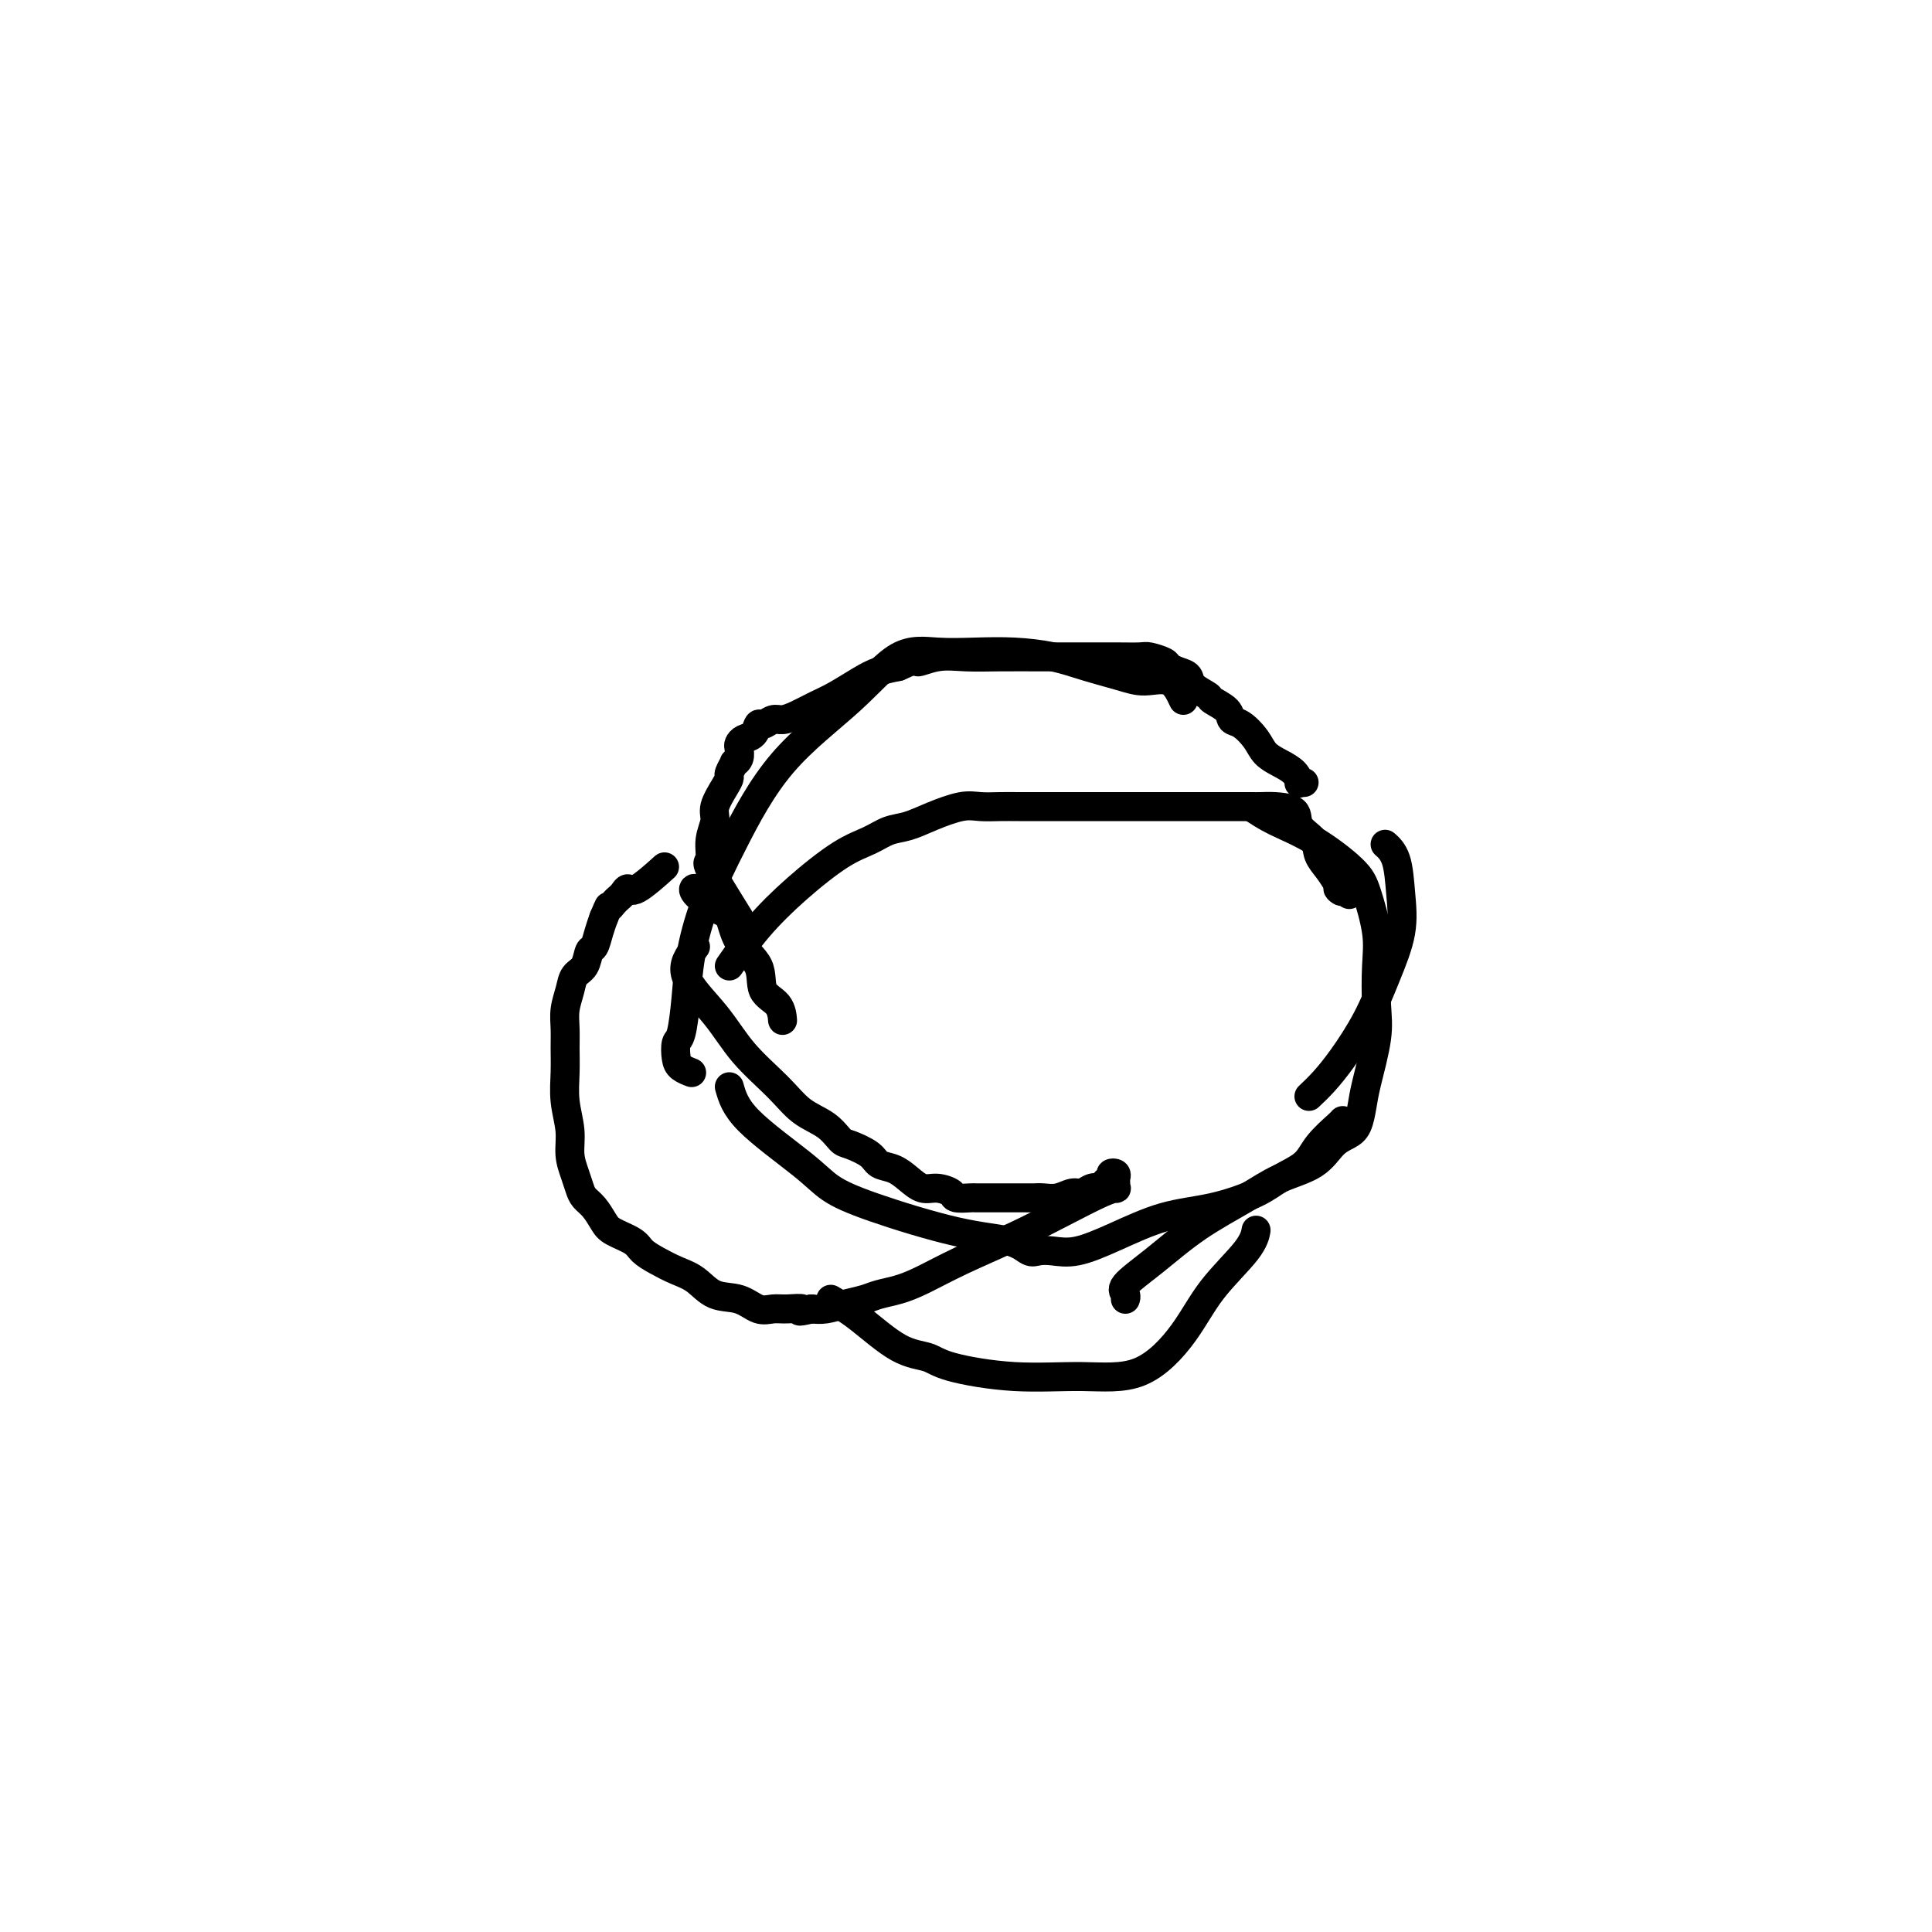
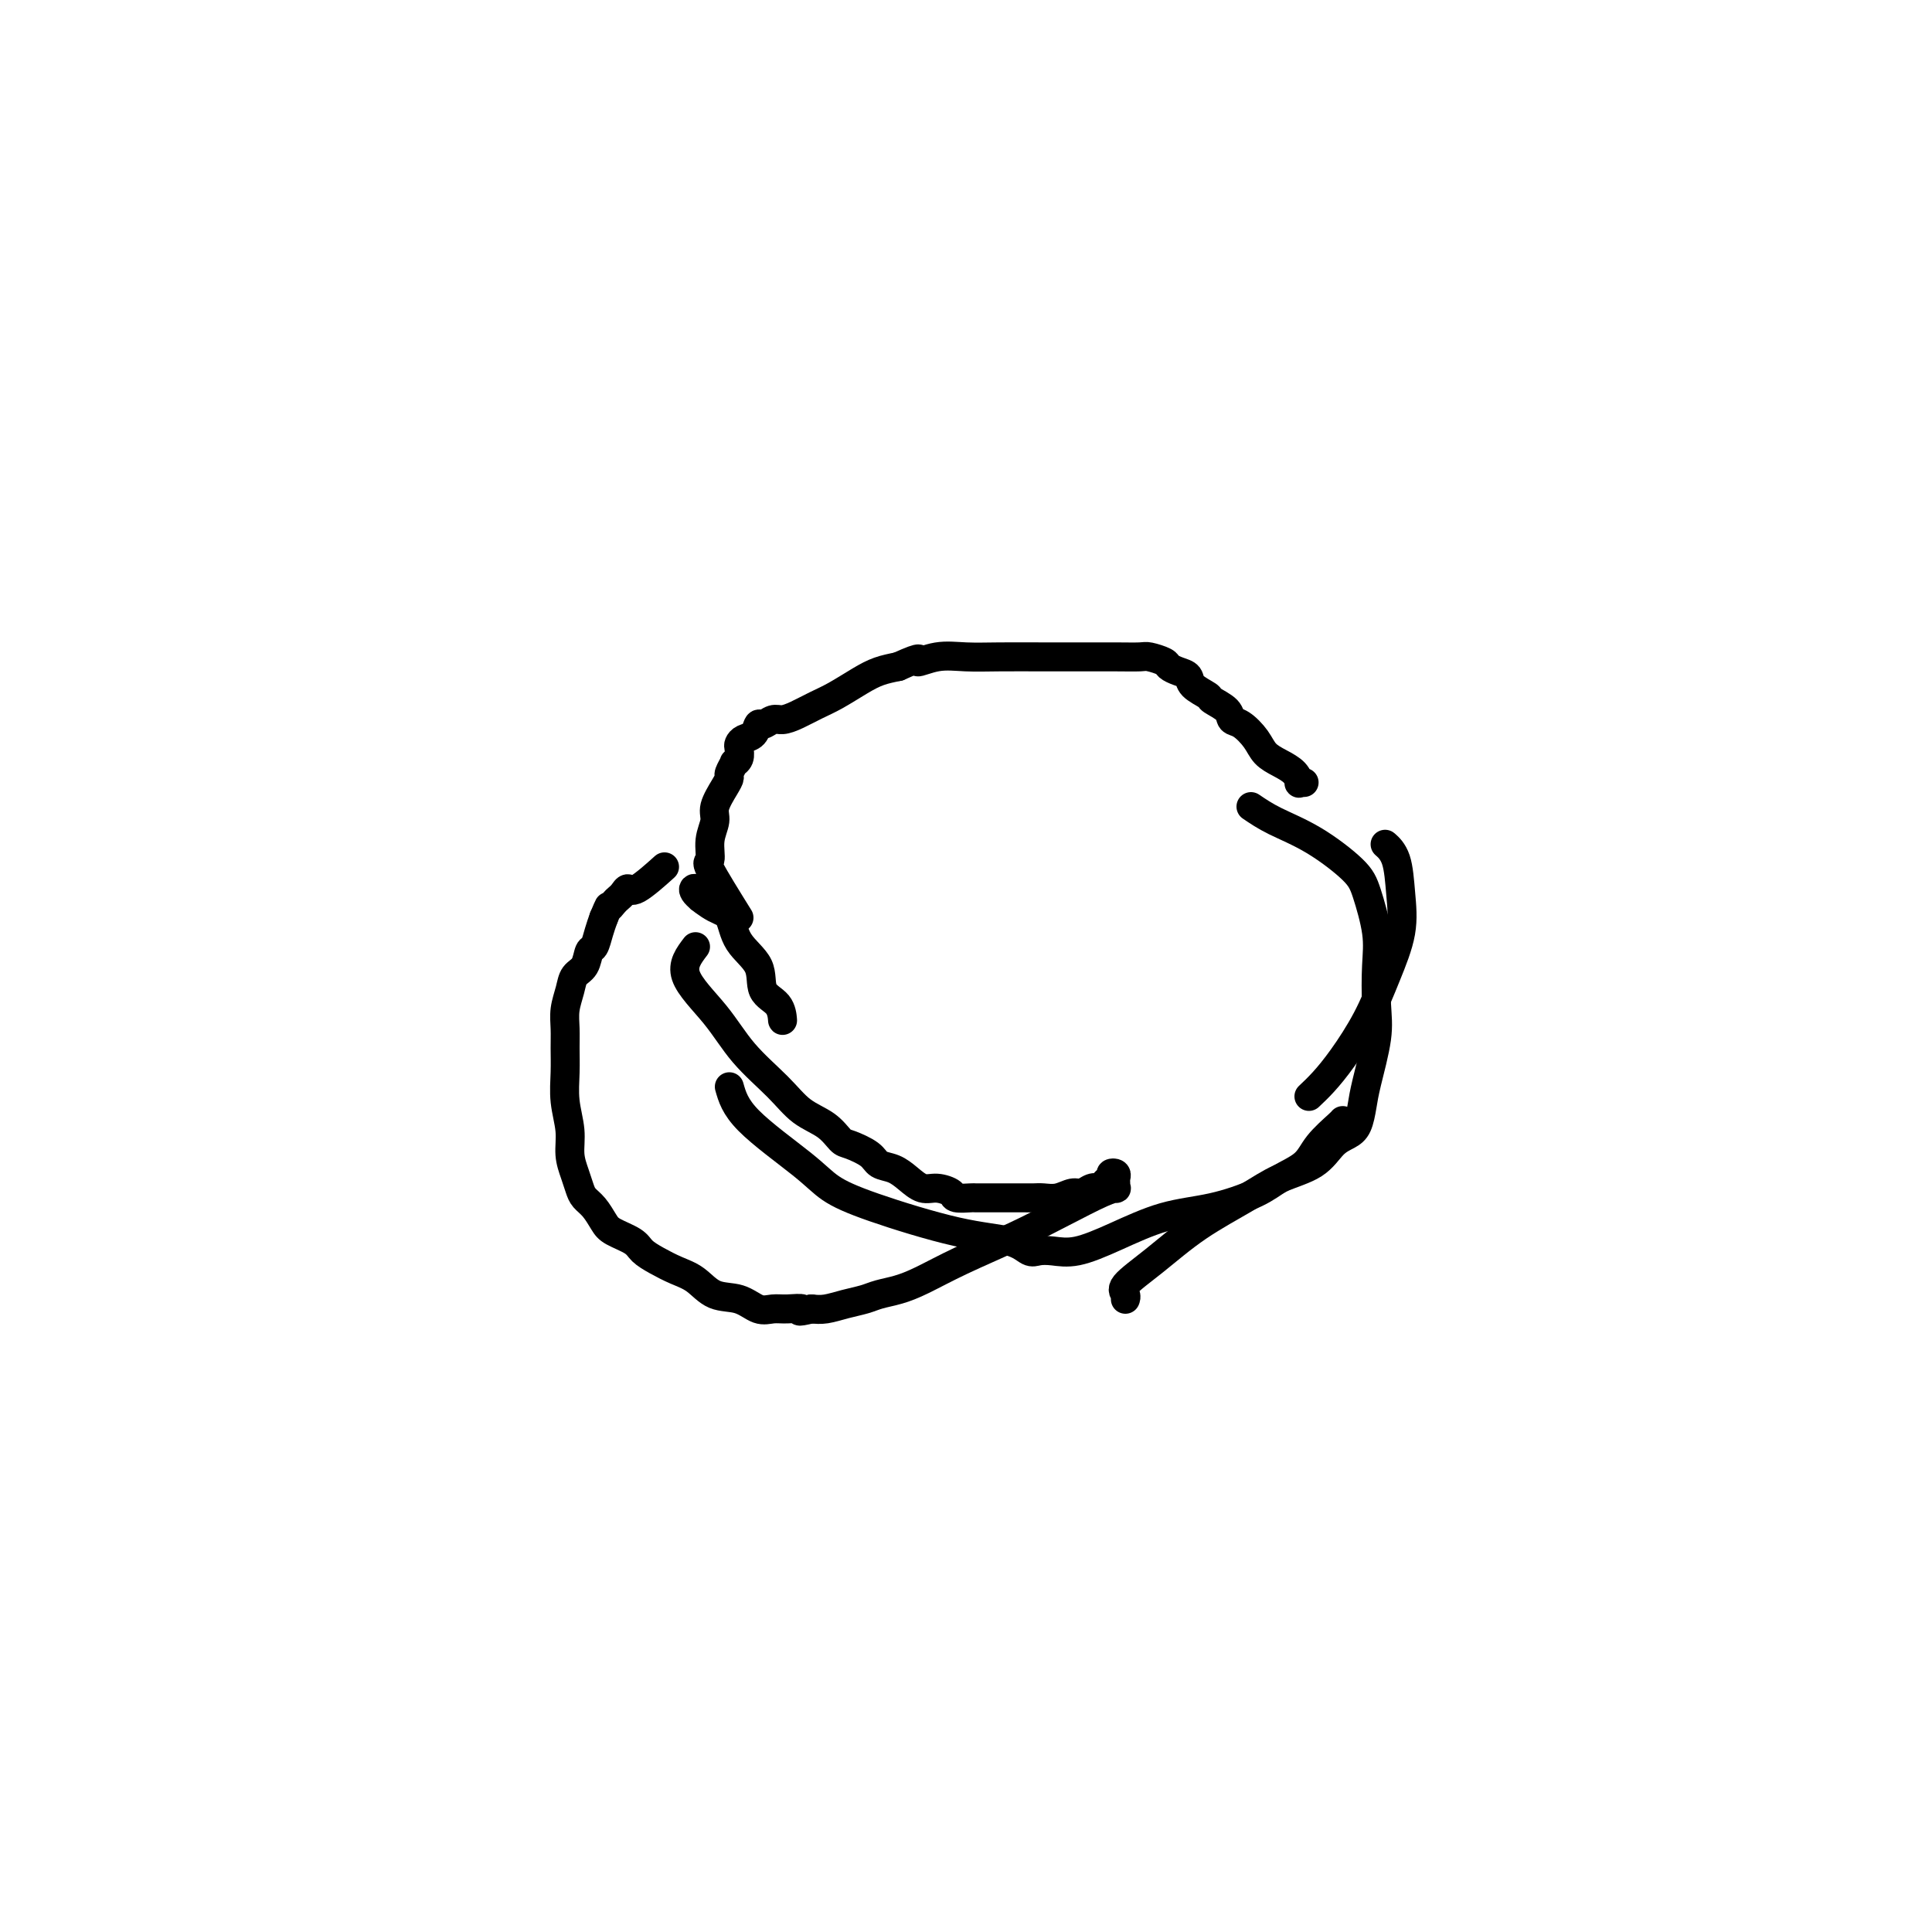
<svg xmlns="http://www.w3.org/2000/svg" viewBox="0 0 400 400" version="1.1">
  <g fill="none" stroke="#000000" stroke-width="6" stroke-linecap="round" stroke-linejoin="round">
    <path d="M144,196c-1.391,1.825 -2.782,3.651 -2,6c0.782,2.349 3.739,5.223 6,8c2.261,2.777 3.828,5.459 6,8c2.172,2.541 4.950,4.942 7,7c2.050,2.058 3.372,3.772 5,5c1.628,1.228 3.562,1.968 5,3c1.438,1.032 2.380,2.356 3,3c0.620,0.644 0.917,0.609 2,1c1.083,0.391 2.951,1.209 4,2c1.049,0.791 1.281,1.556 2,2c0.719,0.444 1.927,0.567 3,1c1.073,0.433 2.011,1.178 3,2c0.989,0.822 2.027,1.723 3,2c0.973,0.277 1.880,-0.069 3,0c1.120,0.069 2.454,0.554 3,1c0.546,0.446 0.305,0.851 1,1c0.695,0.149 2.325,0.040 3,0c0.675,-0.040 0.393,-0.011 1,0c0.607,0.011 2.102,0.003 3,0c0.898,-0.003 1.198,-0.001 2,0c0.802,0.001 2.104,0.001 3,0c0.896,-0.001 1.384,-0.004 2,0c0.616,0.004 1.358,0.016 2,0c0.642,-0.016 1.183,-0.061 2,0c0.817,0.061 1.910,0.226 3,0c1.090,-0.226 2.179,-0.844 3,-1c0.821,-0.156 1.375,0.150 2,0c0.625,-0.150 1.321,-0.757 2,-1c0.679,-0.243 1.339,-0.121 2,0" />
    <path d="M228,246c4.338,-0.491 1.684,-0.717 1,-1c-0.684,-0.283 0.601,-0.623 1,-1c0.399,-0.377 -0.090,-0.791 0,-1c0.090,-0.209 0.758,-0.214 1,0c0.242,0.214 0.060,0.647 0,1c-0.060,0.353 0.004,0.628 0,1c-0.004,0.372 -0.074,0.843 0,1c0.074,0.157 0.294,0.001 0,0c-0.294,-0.001 -1.103,0.153 -3,1c-1.897,0.847 -4.884,2.388 -8,4c-3.116,1.612 -6.361,3.297 -10,5c-3.639,1.703 -7.673,3.426 -11,5c-3.327,1.574 -5.947,2.999 -8,4c-2.053,1.001 -3.540,1.578 -5,2c-1.460,0.422 -2.894,0.688 -4,1c-1.106,0.312 -1.884,0.671 -3,1c-1.116,0.329 -2.570,0.627 -4,1c-1.430,0.373 -2.837,0.821 -4,1c-1.163,0.179 -2.081,0.090 -3,0" />
    <path d="M168,271c-3.868,0.926 -2.038,0.241 -2,0c0.038,-0.241 -1.714,-0.038 -3,0c-1.286,0.038 -2.104,-0.091 -3,0c-0.896,0.091 -1.870,0.400 -3,0c-1.130,-0.400 -2.416,-1.511 -4,-2c-1.584,-0.489 -3.464,-0.358 -5,-1c-1.536,-0.642 -2.727,-2.059 -4,-3c-1.273,-0.941 -2.628,-1.407 -4,-2c-1.372,-0.593 -2.762,-1.313 -4,-2c-1.238,-0.687 -2.323,-1.343 -3,-2c-0.677,-0.657 -0.944,-1.317 -2,-2c-1.056,-0.683 -2.899,-1.390 -4,-2c-1.101,-0.610 -1.461,-1.124 -2,-2c-0.539,-0.876 -1.259,-2.113 -2,-3c-0.741,-0.887 -1.504,-1.425 -2,-2c-0.496,-0.575 -0.725,-1.187 -1,-2c-0.275,-0.813 -0.595,-1.826 -1,-3c-0.405,-1.174 -0.893,-2.509 -1,-4c-0.107,-1.491 0.168,-3.140 0,-5c-0.168,-1.860 -0.778,-3.932 -1,-6c-0.222,-2.068 -0.056,-4.132 0,-6c0.056,-1.868 0.003,-3.540 0,-5c-0.003,-1.460 0.044,-2.707 0,-4c-0.044,-1.293 -0.181,-2.630 0,-4c0.181,-1.370 0.678,-2.771 1,-4c0.322,-1.229 0.467,-2.286 1,-3c0.533,-0.714 1.452,-1.086 2,-2c0.548,-0.914 0.724,-2.369 1,-3c0.276,-0.631 0.651,-0.439 1,-1c0.349,-0.561 0.671,-1.875 1,-3c0.329,-1.125 0.664,-2.063 1,-3" />
    <path d="M125,190c1.416,-3.345 0.957,-2.208 1,-2c0.043,0.208 0.588,-0.515 1,-1c0.412,-0.485 0.689,-0.733 1,-1c0.311,-0.267 0.655,-0.552 1,-1c0.345,-0.448 0.690,-1.058 1,-1c0.310,0.058 0.583,0.785 2,0c1.417,-0.785 3.976,-3.081 5,-4c1.024,-0.919 0.512,-0.459 0,0" />
    <path d="M145,186c-0.324,-0.875 -0.647,-1.750 -1,-2c-0.353,-0.250 -0.735,0.126 0,1c0.735,0.874 2.586,2.247 4,3c1.414,0.753 2.389,0.886 3,2c0.611,1.114 0.857,3.210 2,5c1.143,1.790 3.182,3.275 4,5c0.818,1.725 0.415,3.692 1,5c0.585,1.308 2.157,1.958 3,3c0.843,1.042 0.958,2.475 1,3c0.042,0.525 0.011,0.141 0,0c-0.011,-0.141 -0.003,-0.040 0,0c0.003,0.040 0.002,0.020 0,0" />
    <path d="M153,190c-2.545,-4.093 -5.090,-8.187 -6,-10c-0.910,-1.813 -0.185,-1.347 0,-2c0.185,-0.653 -0.171,-2.427 0,-4c0.171,-1.573 0.868,-2.945 1,-4c0.132,-1.055 -0.300,-1.793 0,-3c0.300,-1.207 1.333,-2.883 2,-4c0.667,-1.117 0.967,-1.674 1,-2c0.033,-0.326 -0.201,-0.420 0,-1c0.201,-0.580 0.838,-1.647 1,-2c0.162,-0.353 -0.151,0.007 0,0c0.151,-0.007 0.765,-0.382 1,-1c0.235,-0.618 0.091,-1.480 0,-2c-0.091,-0.520 -0.127,-0.699 0,-1c0.127,-0.301 0.418,-0.726 1,-1c0.582,-0.274 1.454,-0.399 2,-1c0.546,-0.601 0.767,-1.680 1,-2c0.233,-0.320 0.477,0.118 1,0c0.523,-0.118 1.324,-0.793 2,-1c0.676,-0.207 1.226,0.054 2,0c0.774,-0.054 1.771,-0.424 3,-1c1.229,-0.576 2.691,-1.359 4,-2c1.309,-0.641 2.464,-1.141 4,-2c1.536,-0.859 3.452,-2.077 5,-3c1.548,-0.923 2.728,-1.549 4,-2c1.272,-0.451 2.636,-0.725 4,-1" />
    <path d="M186,138c5.844,-2.641 3.954,-1.244 4,-1c0.046,0.244 2.029,-0.667 4,-1c1.971,-0.333 3.929,-0.089 6,0c2.071,0.089 4.253,0.024 7,0c2.747,-0.024 6.057,-0.007 9,0c2.943,0.007 5.517,0.005 8,0c2.483,-0.005 4.874,-0.012 7,0c2.126,0.012 3.987,0.045 5,0c1.013,-0.045 1.179,-0.167 2,0c0.821,0.167 2.298,0.625 3,1c0.702,0.375 0.630,0.668 1,1c0.370,0.332 1.182,0.704 2,1c0.818,0.296 1.641,0.516 2,1c0.359,0.484 0.252,1.233 1,2c0.748,0.767 2.349,1.552 3,2c0.651,0.448 0.352,0.560 1,1c0.648,0.440 2.242,1.210 3,2c0.758,0.790 0.681,1.601 1,2c0.319,0.399 1.034,0.385 2,1c0.966,0.615 2.182,1.857 3,3c0.818,1.143 1.237,2.187 2,3c0.763,0.813 1.868,1.395 3,2c1.132,0.605 2.289,1.234 3,2c0.711,0.766 0.974,1.669 1,2c0.026,0.331 -0.185,0.089 0,0c0.185,-0.089 0.767,-0.025 1,0c0.233,0.025 0.116,0.013 0,0" />
-     <path d="M151,200c1.861,-2.667 3.722,-5.334 6,-8c2.278,-2.666 4.972,-5.329 8,-8c3.028,-2.671 6.391,-5.348 9,-7c2.609,-1.652 4.466,-2.278 6,-3c1.534,-0.722 2.745,-1.538 4,-2c1.255,-0.462 2.555,-0.569 4,-1c1.445,-0.431 3.035,-1.187 5,-2c1.965,-0.813 4.304,-1.682 6,-2c1.696,-0.318 2.750,-0.085 4,0c1.250,0.085 2.695,0.023 4,0c1.305,-0.023 2.469,-0.006 4,0c1.531,0.006 3.427,0.002 6,0c2.573,-0.002 5.822,-0.000 9,0c3.178,0.000 6.286,0.000 9,0c2.714,-0.000 5.033,-0.000 7,0c1.967,0.000 3.580,0.000 5,0c1.420,-0.000 2.647,-0.000 4,0c1.353,0.000 2.833,0.001 4,0c1.167,-0.001 2.023,-0.006 3,0c0.977,0.006 2.076,0.021 3,0c0.924,-0.021 1.672,-0.077 3,0c1.328,0.077 3.238,0.289 4,1c0.762,0.711 0.378,1.923 1,3c0.622,1.077 2.249,2.021 3,3c0.751,0.979 0.625,1.994 1,3c0.375,1.006 1.250,2.002 2,3c0.750,0.998 1.375,1.999 2,3" />
-     <path d="M277,183c1.893,2.643 0.125,1.250 0,1c-0.125,-0.250 1.393,0.643 2,1c0.607,0.357 0.304,0.179 0,0" />
-     <path d="M245,145c-0.808,-1.708 -1.616,-3.417 -3,-4c-1.384,-0.583 -3.343,-0.041 -5,0c-1.657,0.041 -3.010,-0.420 -5,-1c-1.990,-0.580 -4.616,-1.279 -7,-2c-2.384,-0.721 -4.525,-1.464 -7,-2c-2.475,-0.536 -5.284,-0.865 -8,-1c-2.716,-0.135 -5.339,-0.075 -8,0c-2.661,0.075 -5.361,0.163 -8,0c-2.639,-0.163 -5.217,-0.579 -8,1c-2.783,1.579 -5.772,5.154 -10,9c-4.228,3.846 -9.696,7.964 -14,13c-4.304,5.036 -7.443,10.989 -10,16c-2.557,5.011 -4.531,9.081 -6,13c-1.469,3.919 -2.433,7.687 -3,11c-0.567,3.313 -0.739,6.173 -1,9c-0.261,2.827 -0.613,5.623 -1,7c-0.387,1.377 -0.811,1.336 -1,2c-0.189,0.664 -0.143,2.034 0,3c0.143,0.966 0.385,1.529 1,2c0.615,0.471 1.604,0.849 2,1c0.396,0.151 0.198,0.076 0,0" />
    <path d="M151,225c0.585,2.069 1.170,4.137 4,7c2.830,2.863 7.905,6.520 11,9c3.095,2.480 4.208,3.782 6,5c1.792,1.218 4.261,2.351 9,4c4.739,1.649 11.747,3.814 17,5c5.253,1.186 8.751,1.392 11,2c2.249,0.608 3.248,1.619 4,2c0.752,0.381 1.257,0.130 2,0c0.743,-0.130 1.724,-0.141 3,0c1.276,0.141 2.848,0.435 5,0c2.152,-0.435 4.885,-1.600 8,-3c3.115,-1.400 6.613,-3.035 10,-4c3.387,-0.965 6.663,-1.261 10,-2c3.337,-0.739 6.737,-1.921 9,-3c2.263,-1.079 3.391,-2.054 5,-3c1.609,-0.946 3.699,-1.861 5,-3c1.301,-1.139 1.813,-2.501 3,-4c1.187,-1.499 3.050,-3.134 4,-4c0.950,-0.866 0.986,-0.962 1,-1c0.014,-0.038 0.007,-0.019 0,0" />
    <path d="M271,227c0.941,-0.887 1.881,-1.774 3,-3c1.119,-1.226 2.416,-2.790 4,-5c1.584,-2.210 3.456,-5.067 5,-8c1.544,-2.933 2.760,-5.942 4,-9c1.240,-3.058 2.504,-6.165 3,-9c0.496,-2.835 0.226,-5.399 0,-8c-0.226,-2.601 -0.407,-5.239 -1,-7c-0.593,-1.761 -1.598,-2.646 -2,-3c-0.402,-0.354 -0.201,-0.177 0,0" />
    <path d="M259,167c1.430,0.971 2.860,1.942 5,3c2.140,1.058 4.990,2.205 8,4c3.010,1.795 6.179,4.240 8,6c1.821,1.760 2.294,2.836 3,5c0.706,2.164 1.647,5.415 2,8c0.353,2.585 0.120,4.504 0,7c-0.120,2.496 -0.125,5.568 0,8c0.125,2.432 0.382,4.224 0,7c-0.382,2.776 -1.404,6.538 -2,9c-0.596,2.462 -0.768,3.625 -1,5c-0.232,1.375 -0.525,2.962 -1,4c-0.475,1.038 -1.133,1.529 -2,2c-0.867,0.471 -1.943,0.924 -3,2c-1.057,1.076 -2.093,2.776 -4,4c-1.907,1.224 -4.684,1.973 -7,3c-2.316,1.027 -4.172,2.330 -7,4c-2.828,1.670 -6.628,3.705 -10,6c-3.372,2.295 -6.315,4.850 -9,7c-2.685,2.150 -5.111,3.896 -6,5c-0.889,1.104 -0.239,1.566 0,2c0.239,0.434 0.068,0.838 0,1c-0.068,0.162 -0.034,0.081 0,0" />
-     <path d="M172,269c1.793,1.060 3.586,2.120 6,4c2.414,1.880 5.449,4.580 8,6c2.551,1.420 4.619,1.560 6,2c1.381,0.440 2.077,1.181 5,2c2.923,0.819 8.074,1.717 13,2c4.926,0.283 9.628,-0.048 14,0c4.372,0.048 8.415,0.475 12,-1c3.585,-1.475 6.712,-4.851 9,-8c2.288,-3.149 3.737,-6.071 6,-9c2.263,-2.929 5.340,-5.866 7,-8c1.660,-2.134 1.903,-3.467 2,-4c0.097,-0.533 0.049,-0.267 0,0" />
  </g>
</svg>